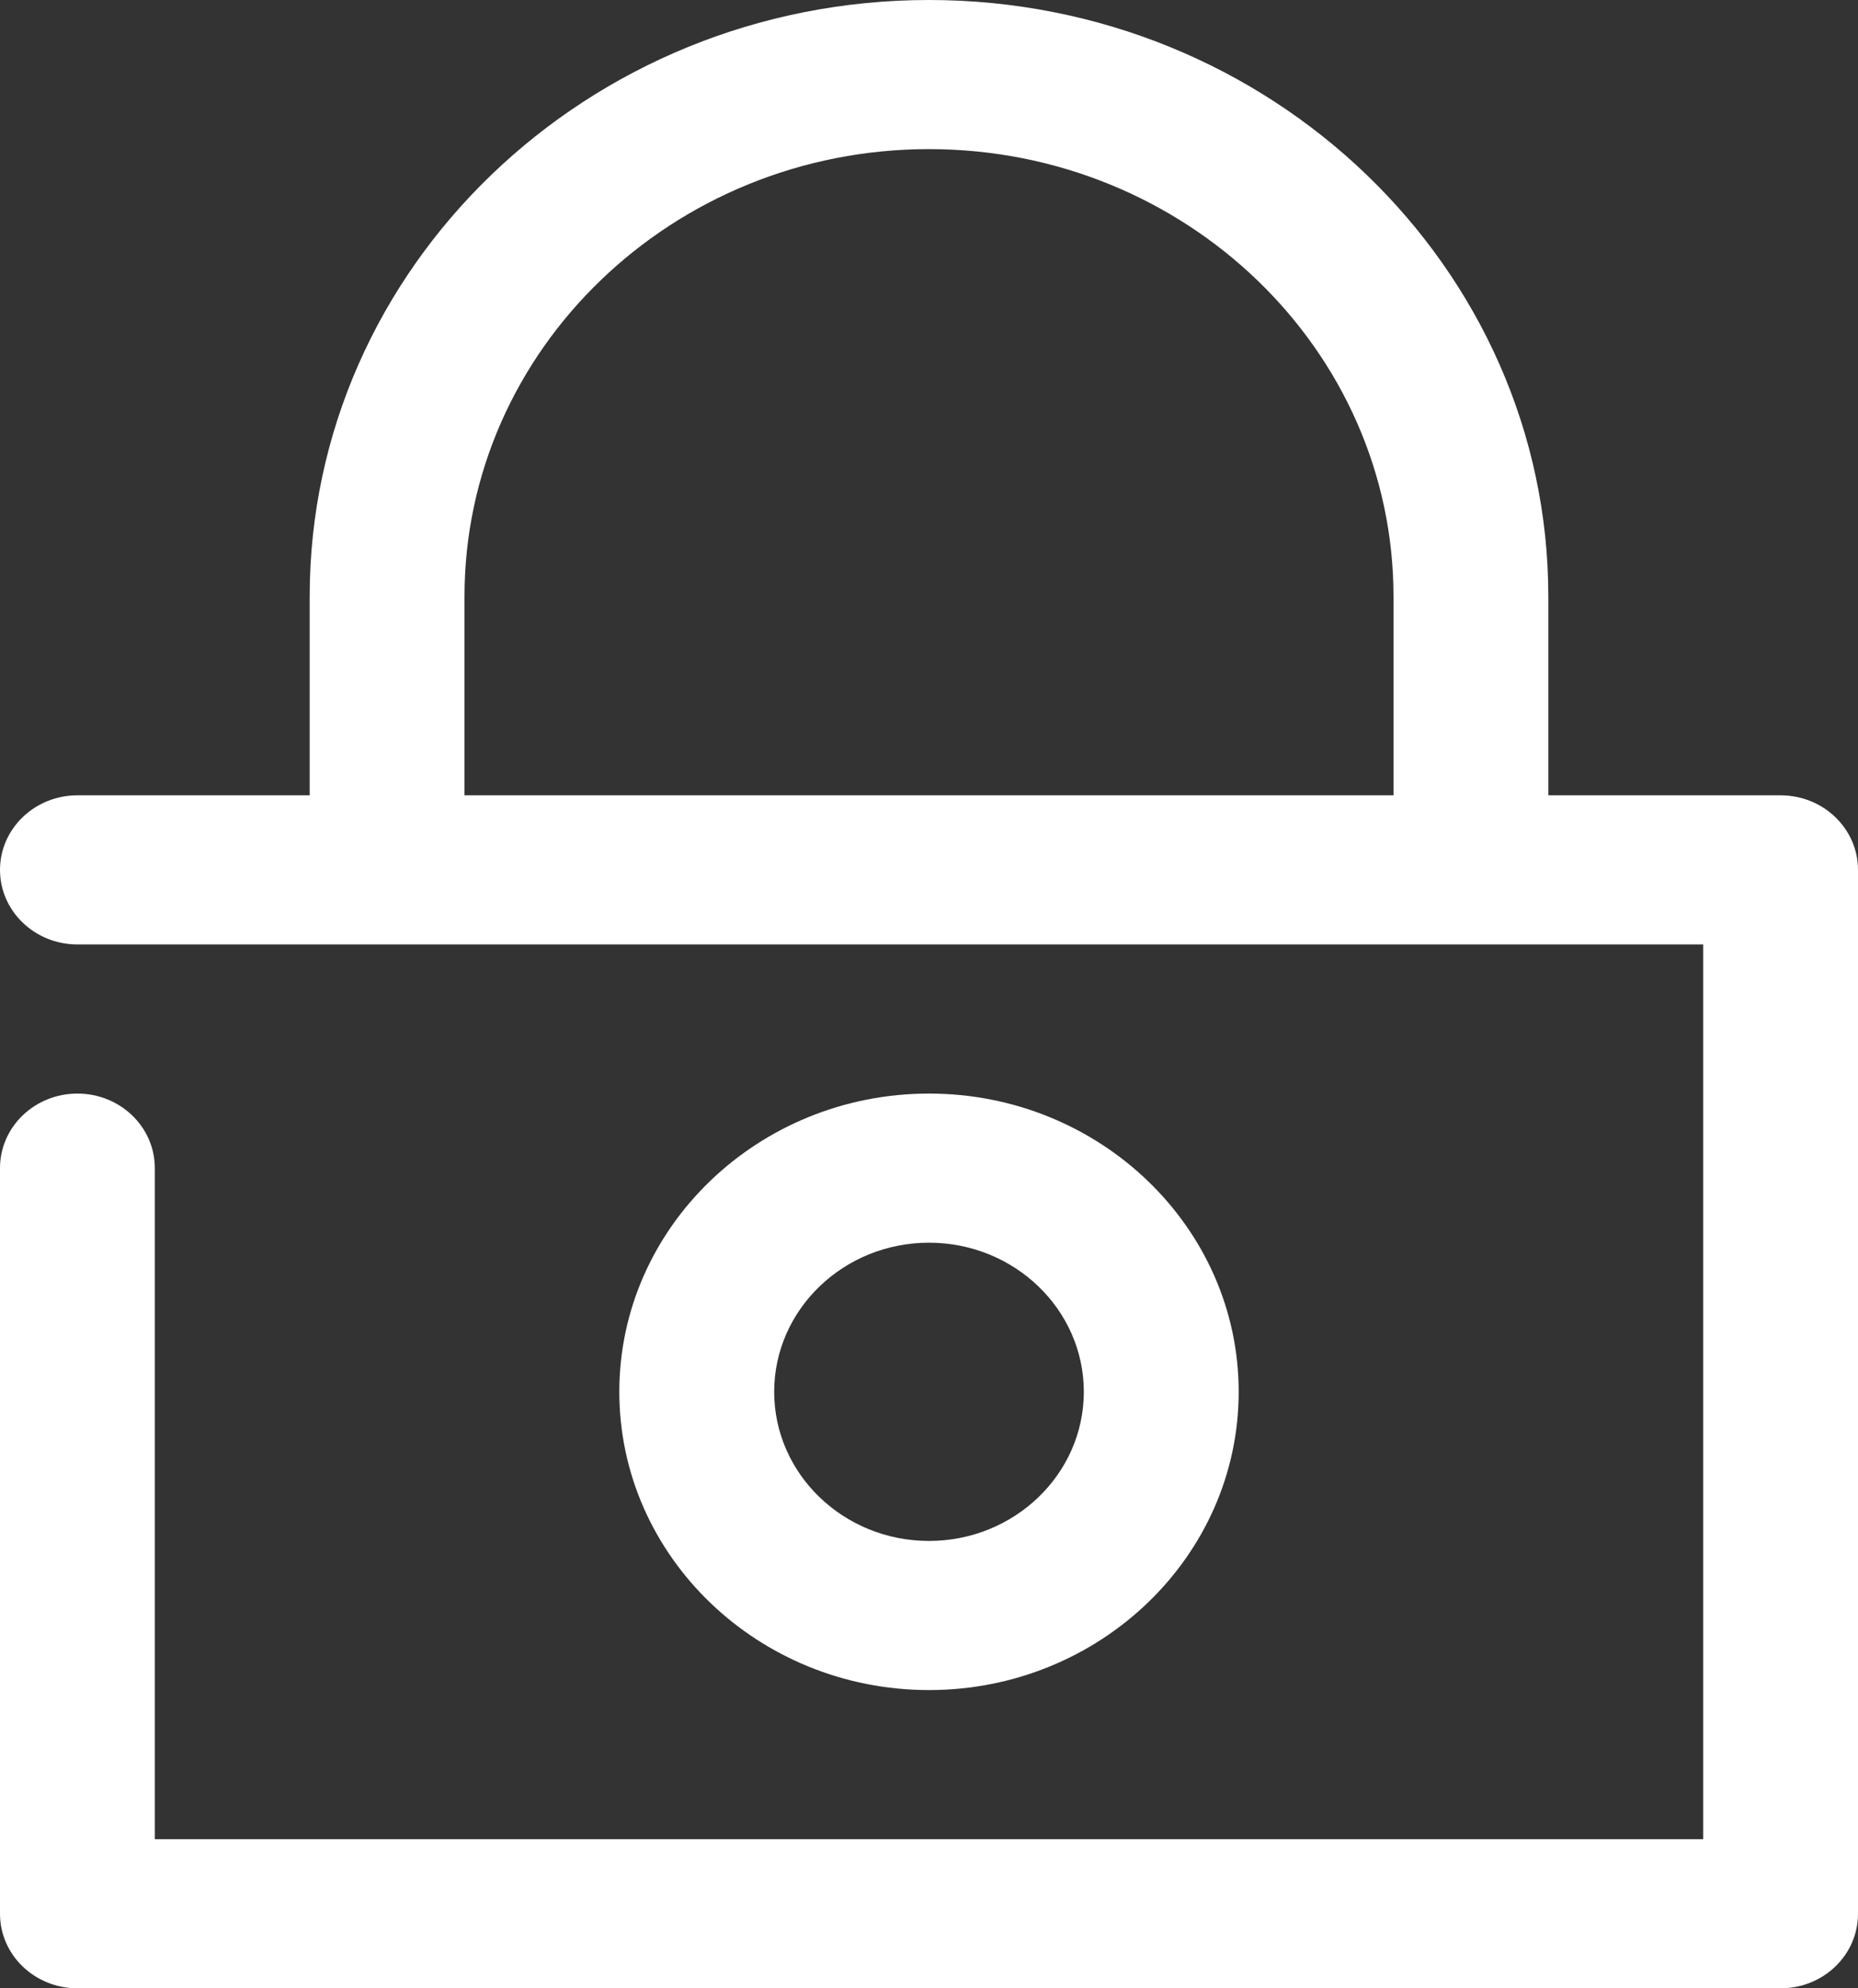
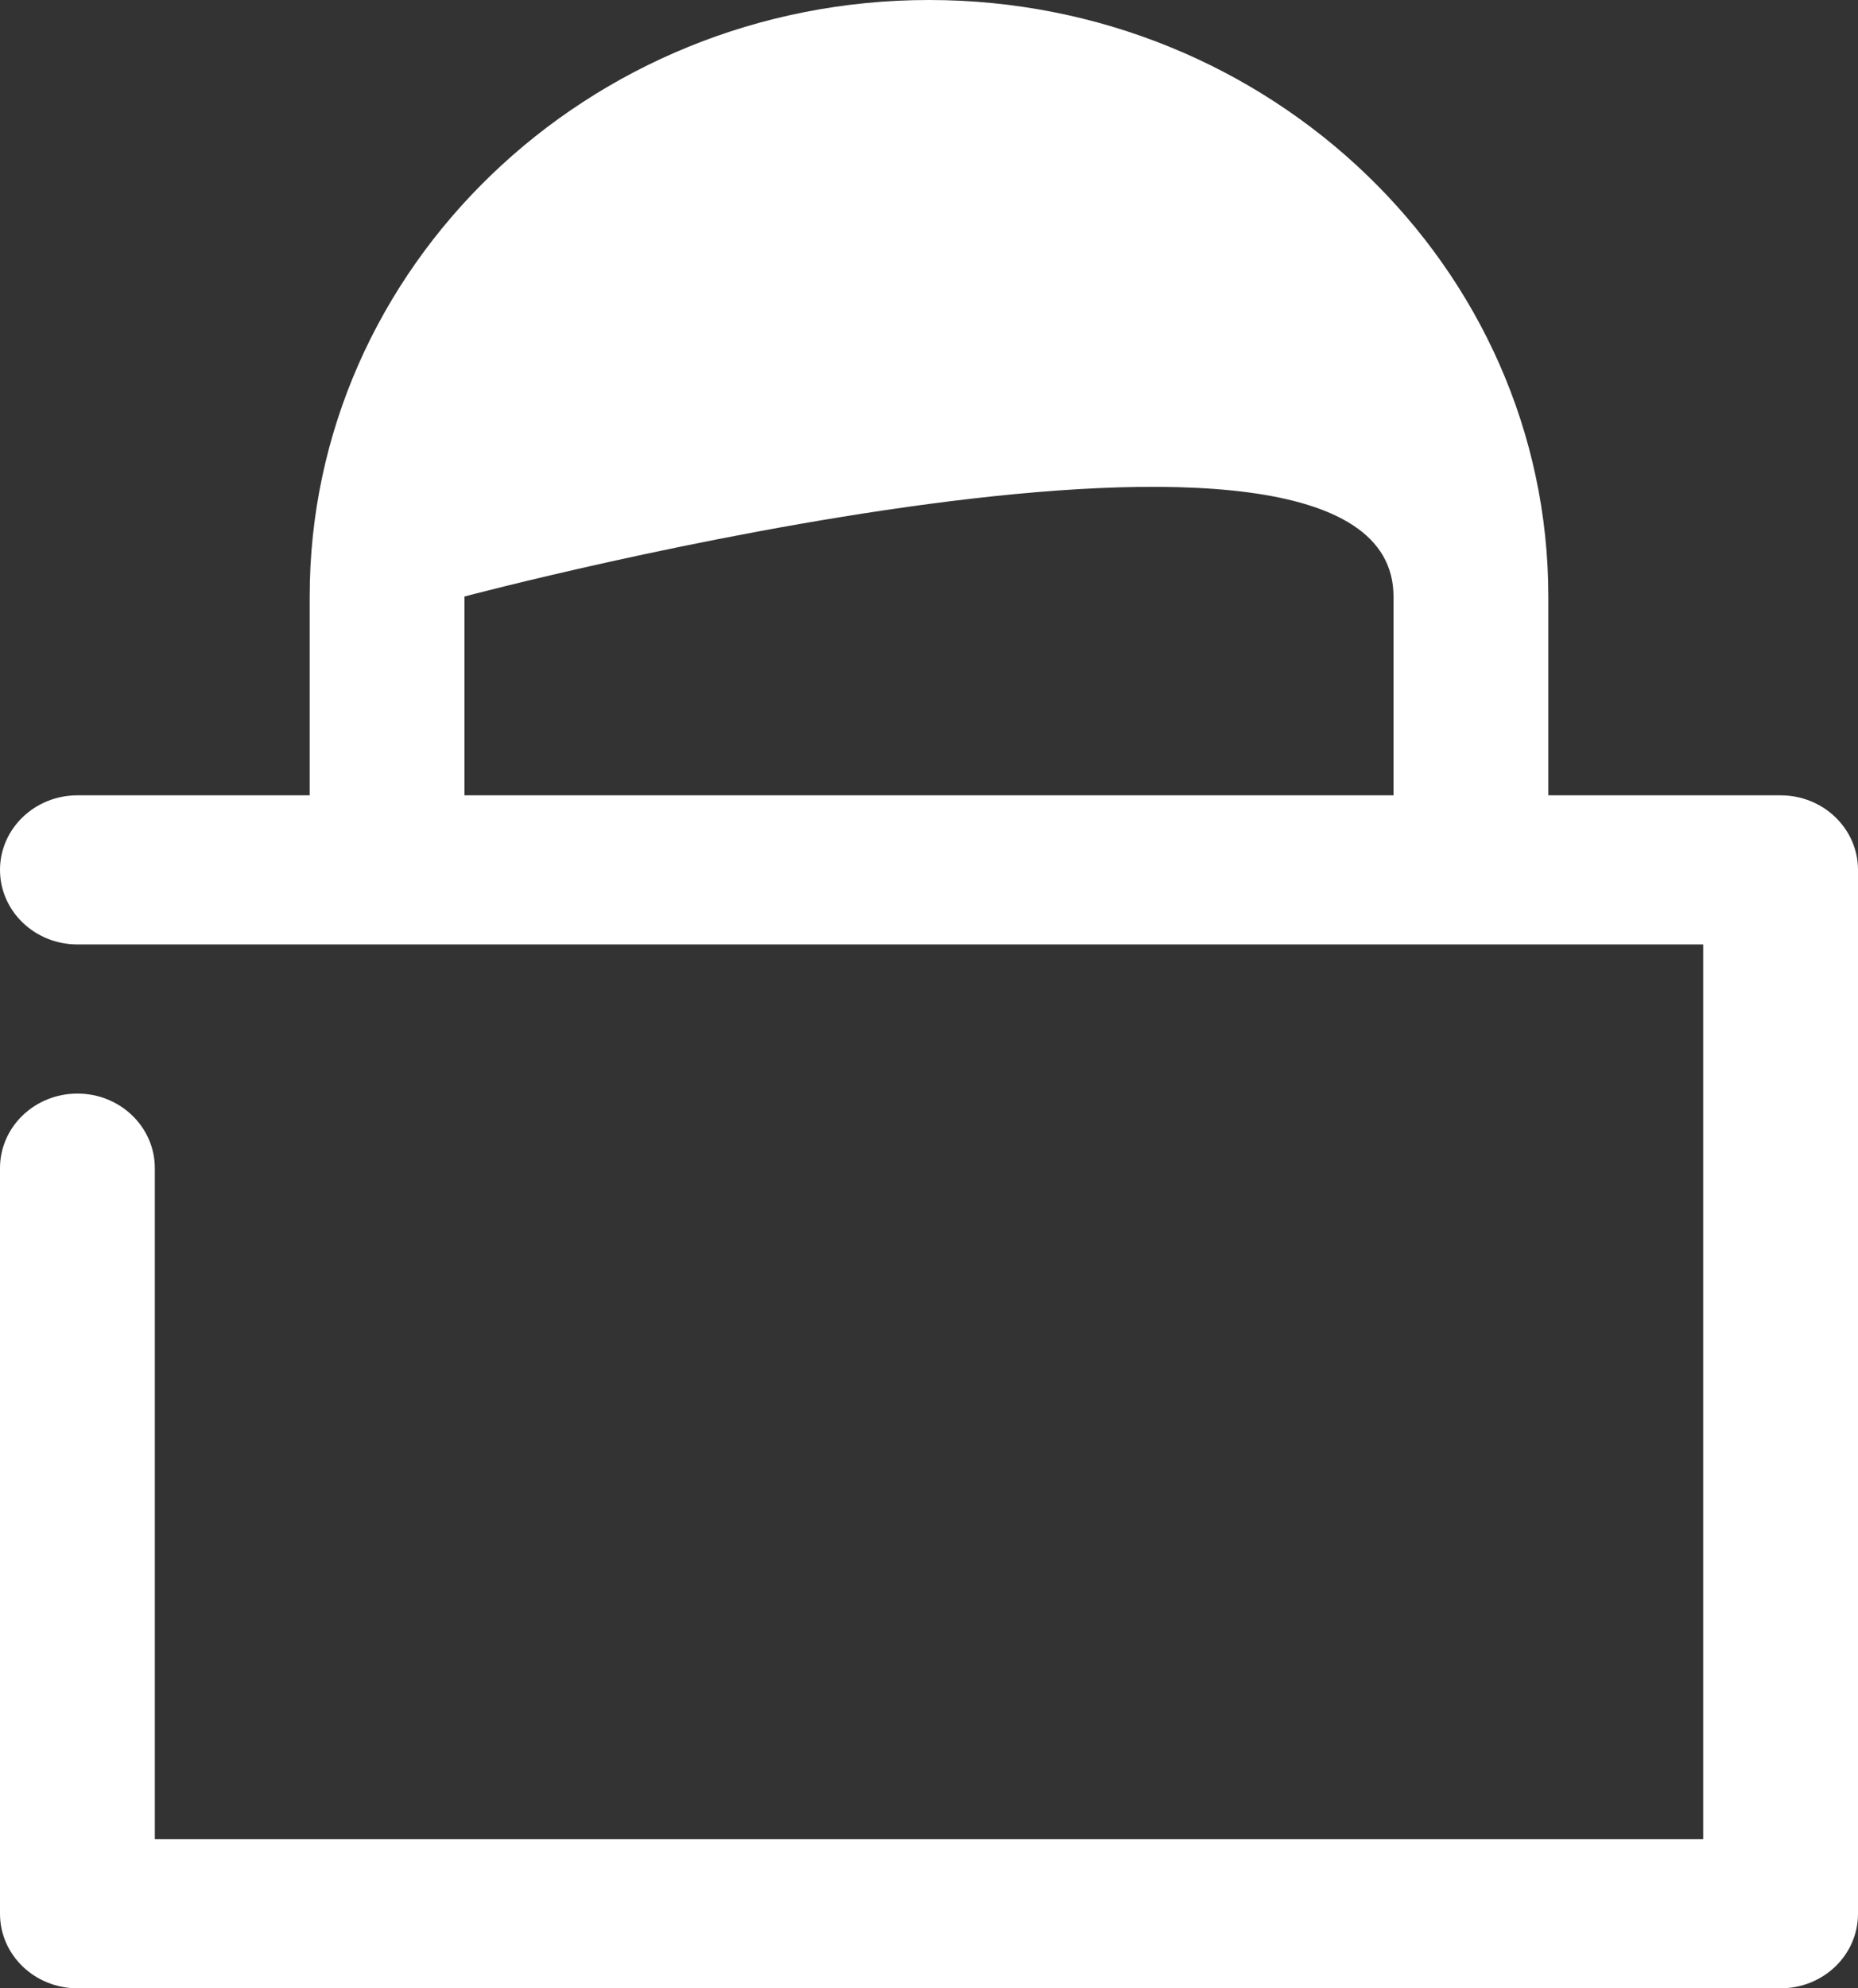
<svg xmlns="http://www.w3.org/2000/svg" width="43" height="46" fill="none">
  <rect width="100%" height="100%" fill="#333333" stroke="none" />
-   <path fill="#fff" d="M41.208 18.4h-5.375v-4.6C35.833 6.19 29.403 0 21.5 0 13.597 0 7.167 6.19 7.167 13.8v4.6H1.792C.802 18.4 0 19.173 0 20.125c0 .953.803 1.725 1.792 1.725h37.625v20.7H3.583V27.025c0-.954-.802-1.725-1.791-1.725-.99 0-1.792.771-1.792 1.725v17.25C0 45.229.803 46 1.792 46h39.416C42.2 46 43 45.229 43 44.275v-24.15c0-.952-.8-1.725-1.792-1.725ZM10.75 13.8c0-5.708 4.821-10.35 10.75-10.35S32.25 8.092 32.25 13.8v4.6h-21.5v-4.6Z" />
-   <path fill="#fff" d="M28.667 32.2c0-3.805-3.215-6.9-7.167-6.9s-7.167 3.095-7.167 6.9 3.215 6.9 7.167 6.9 7.167-3.095 7.167-6.9Zm-10.75 0c0-1.903 1.607-3.45 3.583-3.45 1.976 0 3.583 1.547 3.583 3.45 0 1.903-1.607 3.45-3.583 3.45-1.976 0-3.583-1.547-3.583-3.45Z" />
+   <path fill="#fff" d="M41.208 18.4h-5.375v-4.6C35.833 6.19 29.403 0 21.5 0 13.597 0 7.167 6.19 7.167 13.8v4.6H1.792C.802 18.4 0 19.173 0 20.125c0 .953.803 1.725 1.792 1.725h37.625v20.7H3.583V27.025c0-.954-.802-1.725-1.791-1.725-.99 0-1.792.771-1.792 1.725v17.25C0 45.229.803 46 1.792 46h39.416C42.2 46 43 45.229 43 44.275v-24.15c0-.952-.8-1.725-1.792-1.725ZM10.75 13.8S32.25 8.092 32.25 13.8v4.6h-21.5v-4.6Z" />
</svg>